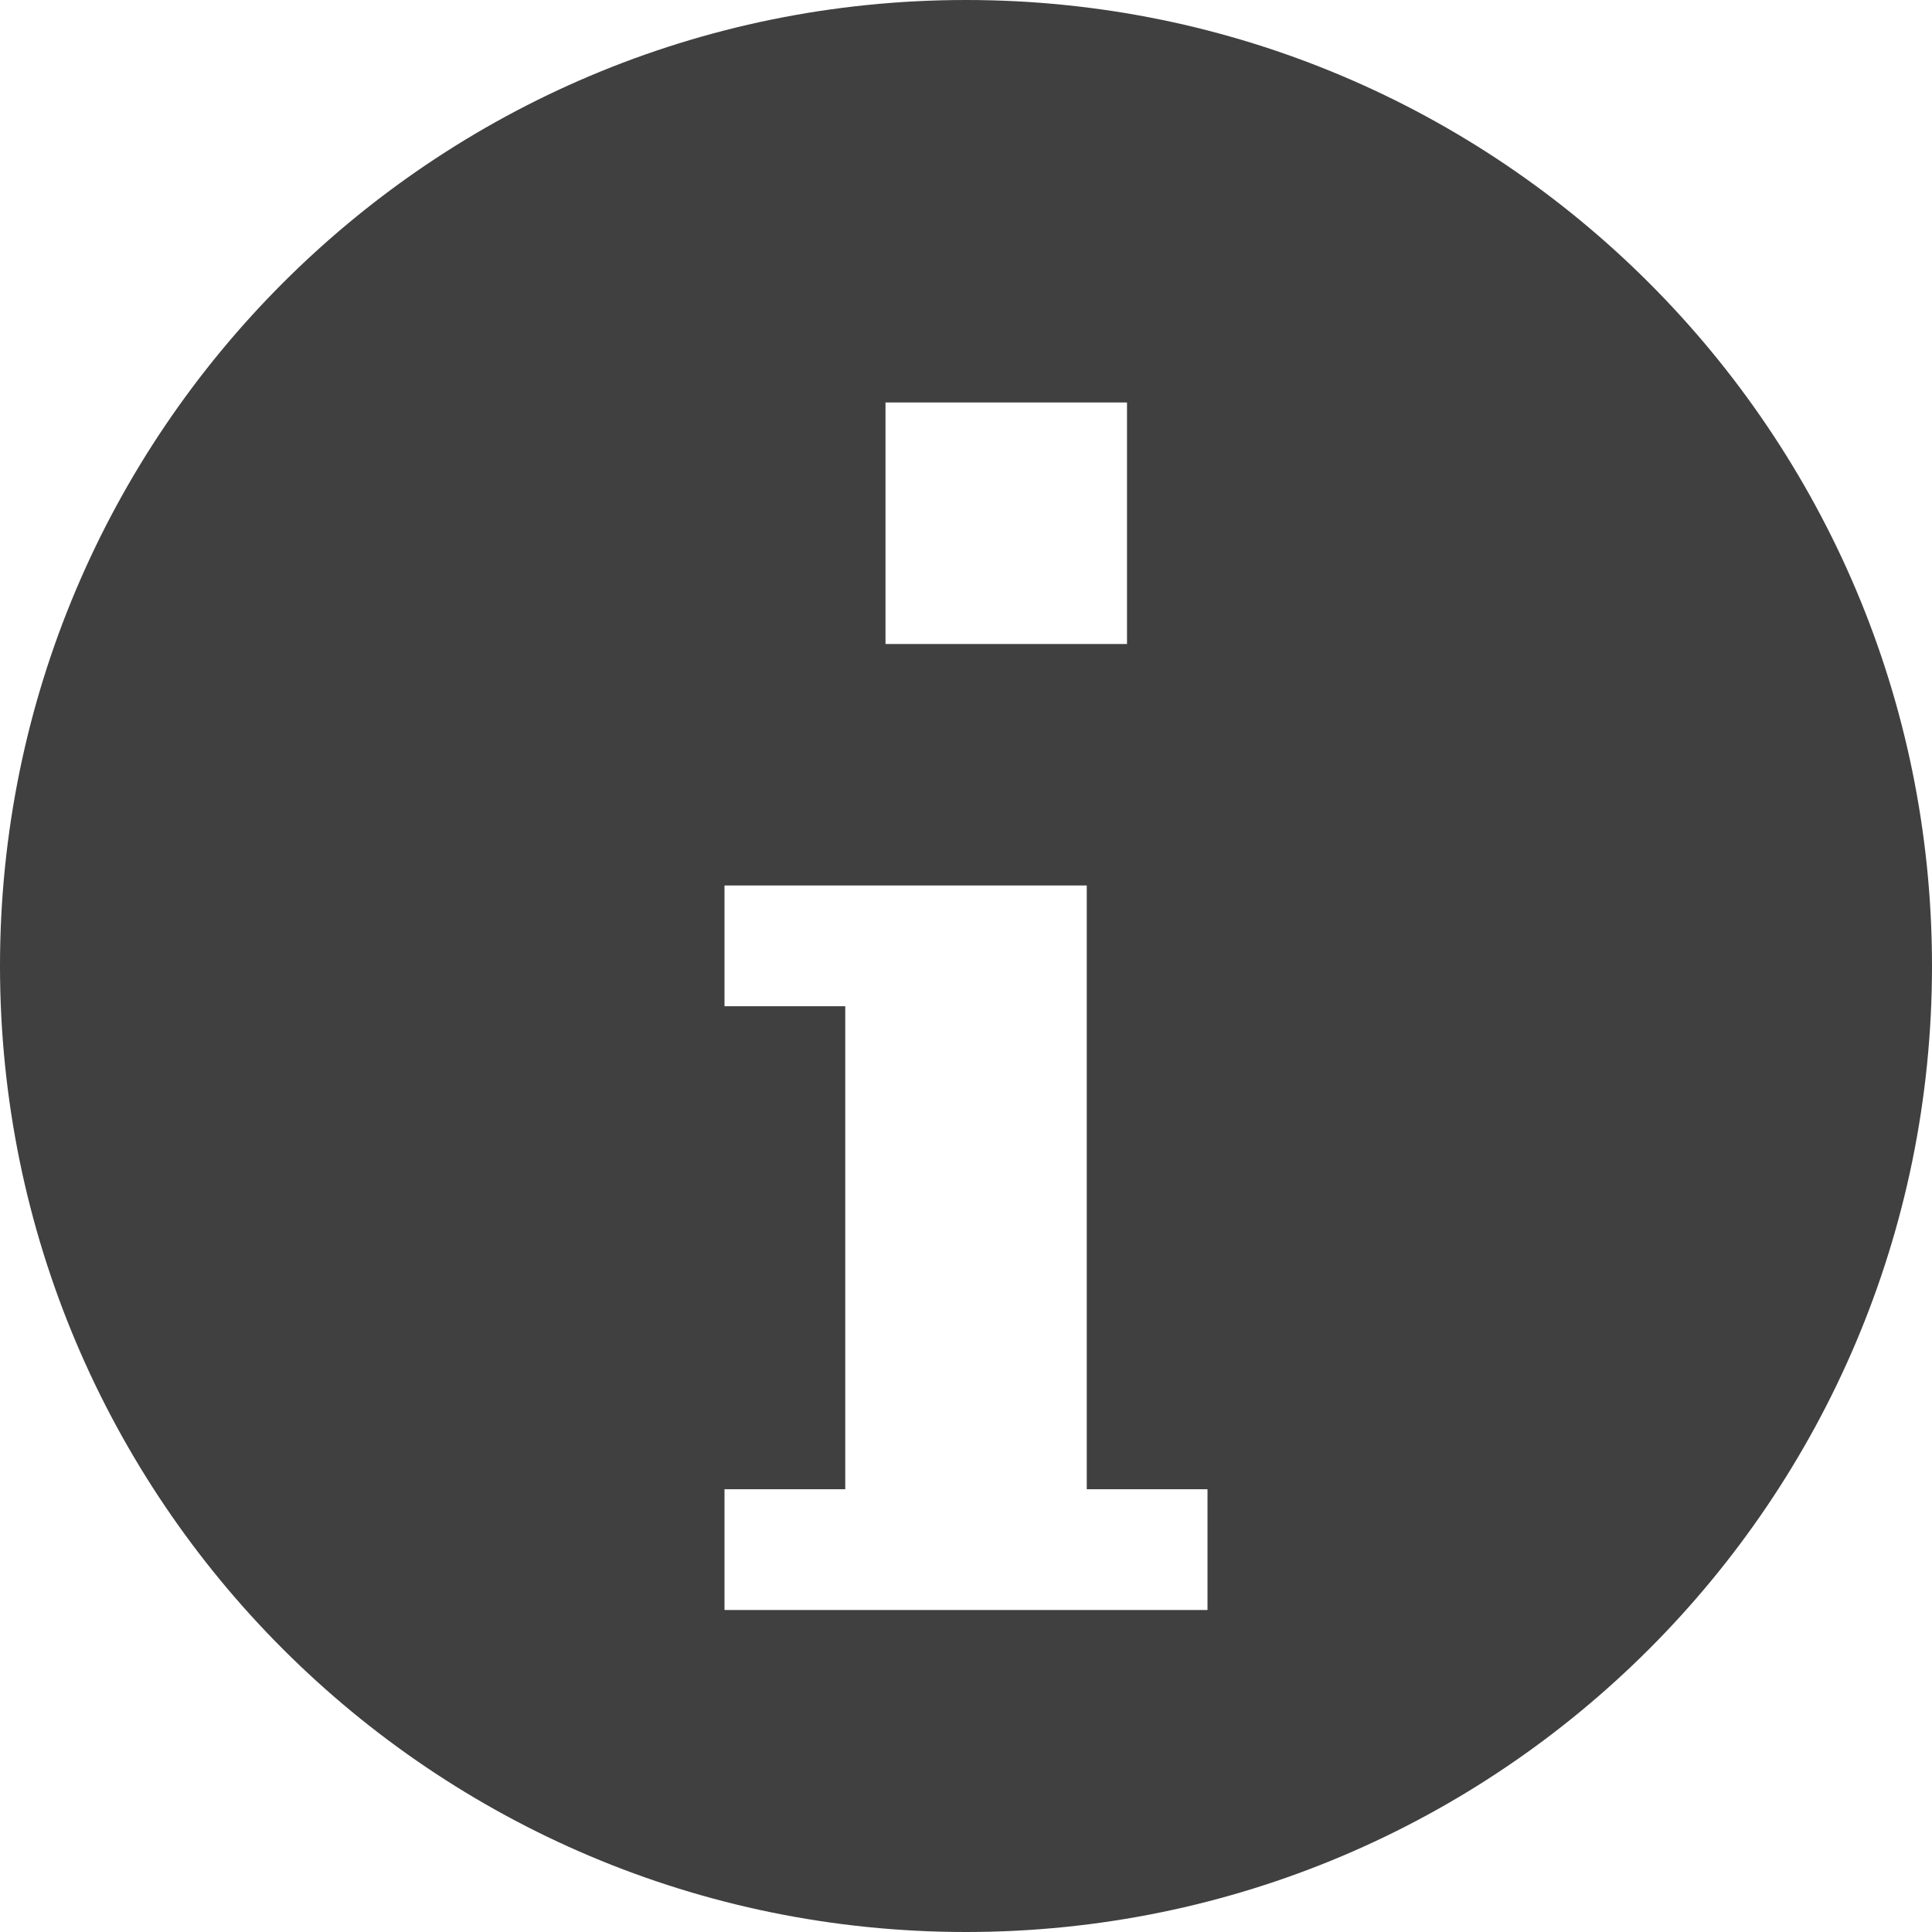
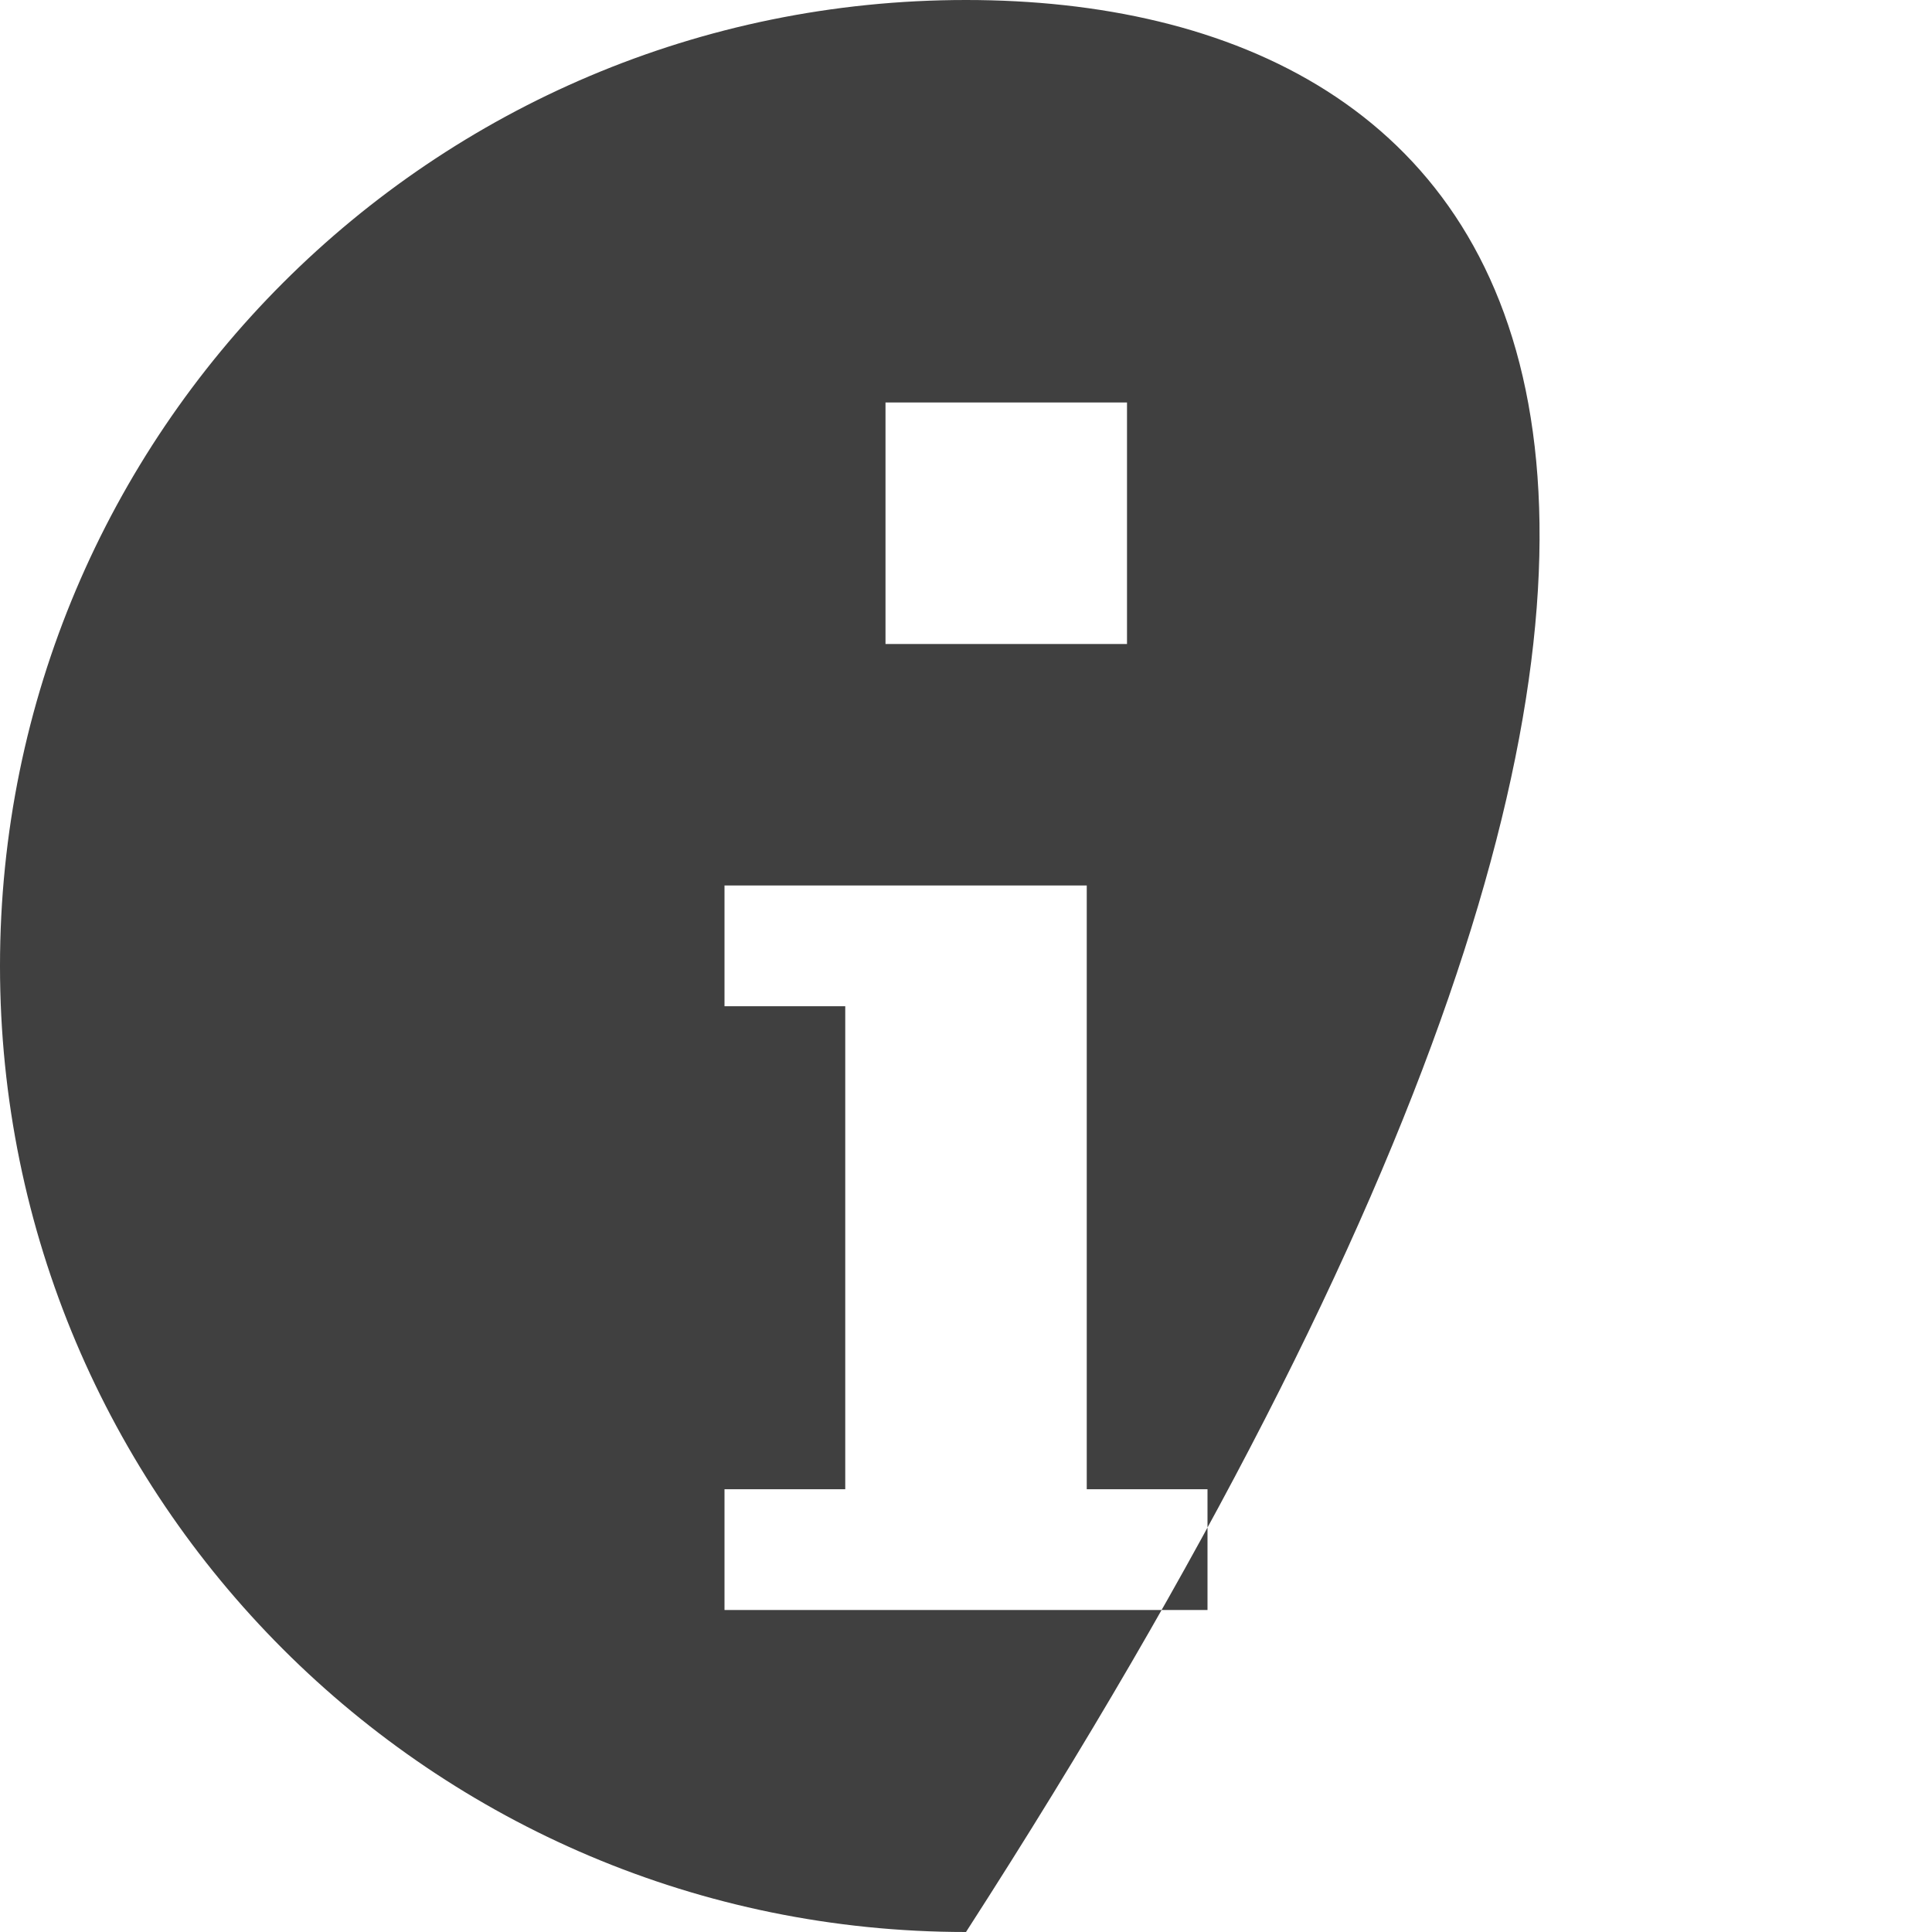
<svg xmlns="http://www.w3.org/2000/svg" width="24px" height="24px" viewBox="0 0 24 24" version="1.1">
  <title>Fill 1036-2x</title>
  <desc>Created with Sketch.</desc>
  <defs />
  <g id="Welcome" stroke="none" stroke-width="1" fill="none" fill-rule="evenodd">
    <g id="Desktop-HD-Producto-FICHA-Copy" transform="translate(-950, -512)" fill="#404040">
      <g id="content" transform="translate(370, 63)">
        <g id="producto" transform="translate(1, 255)">
          <g id="BOTOIAK" transform="translate(572, 5)">
            <g id="Submit-Button-Copy-2" transform="translate(0, 184)">
-               <path d="M22,25 L16,25 L16,23.5 L17.5,23.5 L17.5,17.5 L16,17.5 L16,16 L20.5,16 L20.5,23.5 L22,23.5 L22,25 Z M18,13 L21,13 L21,10 L18,10 L18,13 Z M19,5 C12.372,5 7,10.372 7,17 C7,23.628 12.372,29 19,29 C25.628,29 31,23.628 31,17 C31,10.372 25.628,5 19,5 L19,5 Z" id="Fill-1036" />
+               <path d="M22,25 L16,25 L16,23.5 L17.5,23.5 L17.5,17.5 L16,17.5 L16,16 L20.5,16 L20.5,23.5 L22,23.5 L22,25 Z M18,13 L21,13 L21,10 L18,10 L18,13 Z M19,5 C12.372,5 7,10.372 7,17 C7,23.628 12.372,29 19,29 C31,10.372 25.628,5 19,5 L19,5 Z" id="Fill-1036" />
            </g>
          </g>
        </g>
      </g>
    </g>
  </g>
</svg>